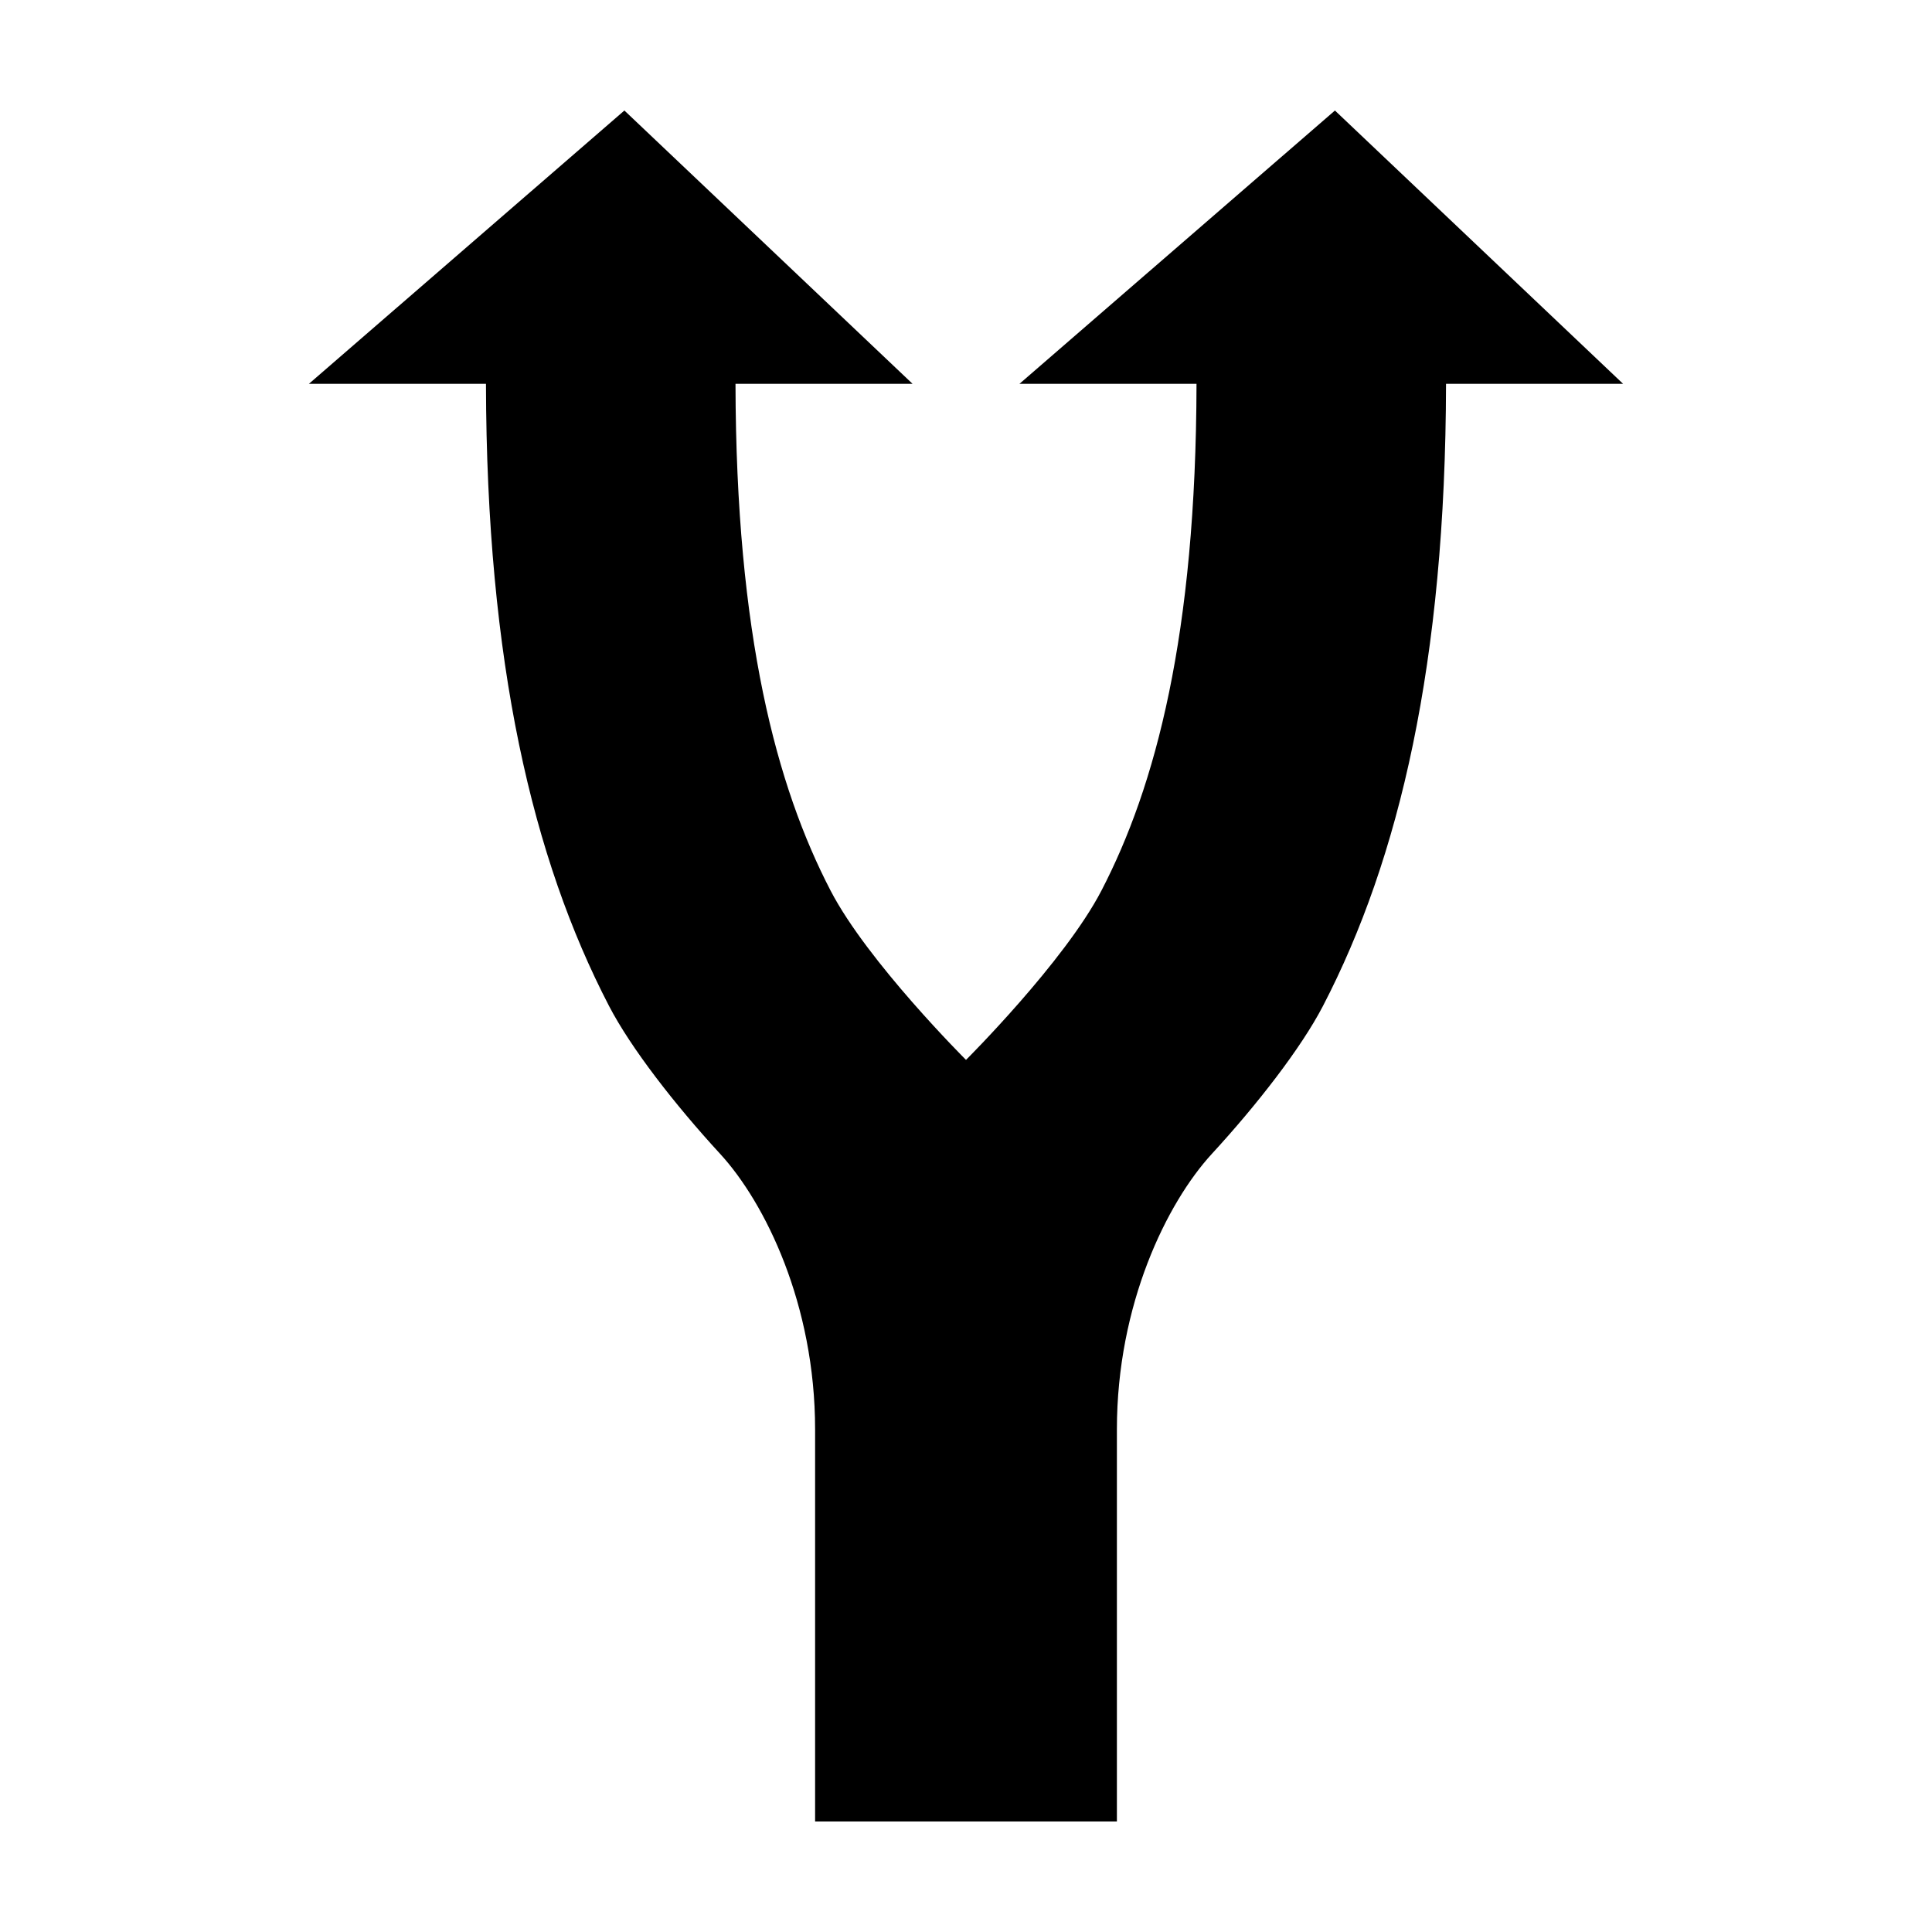
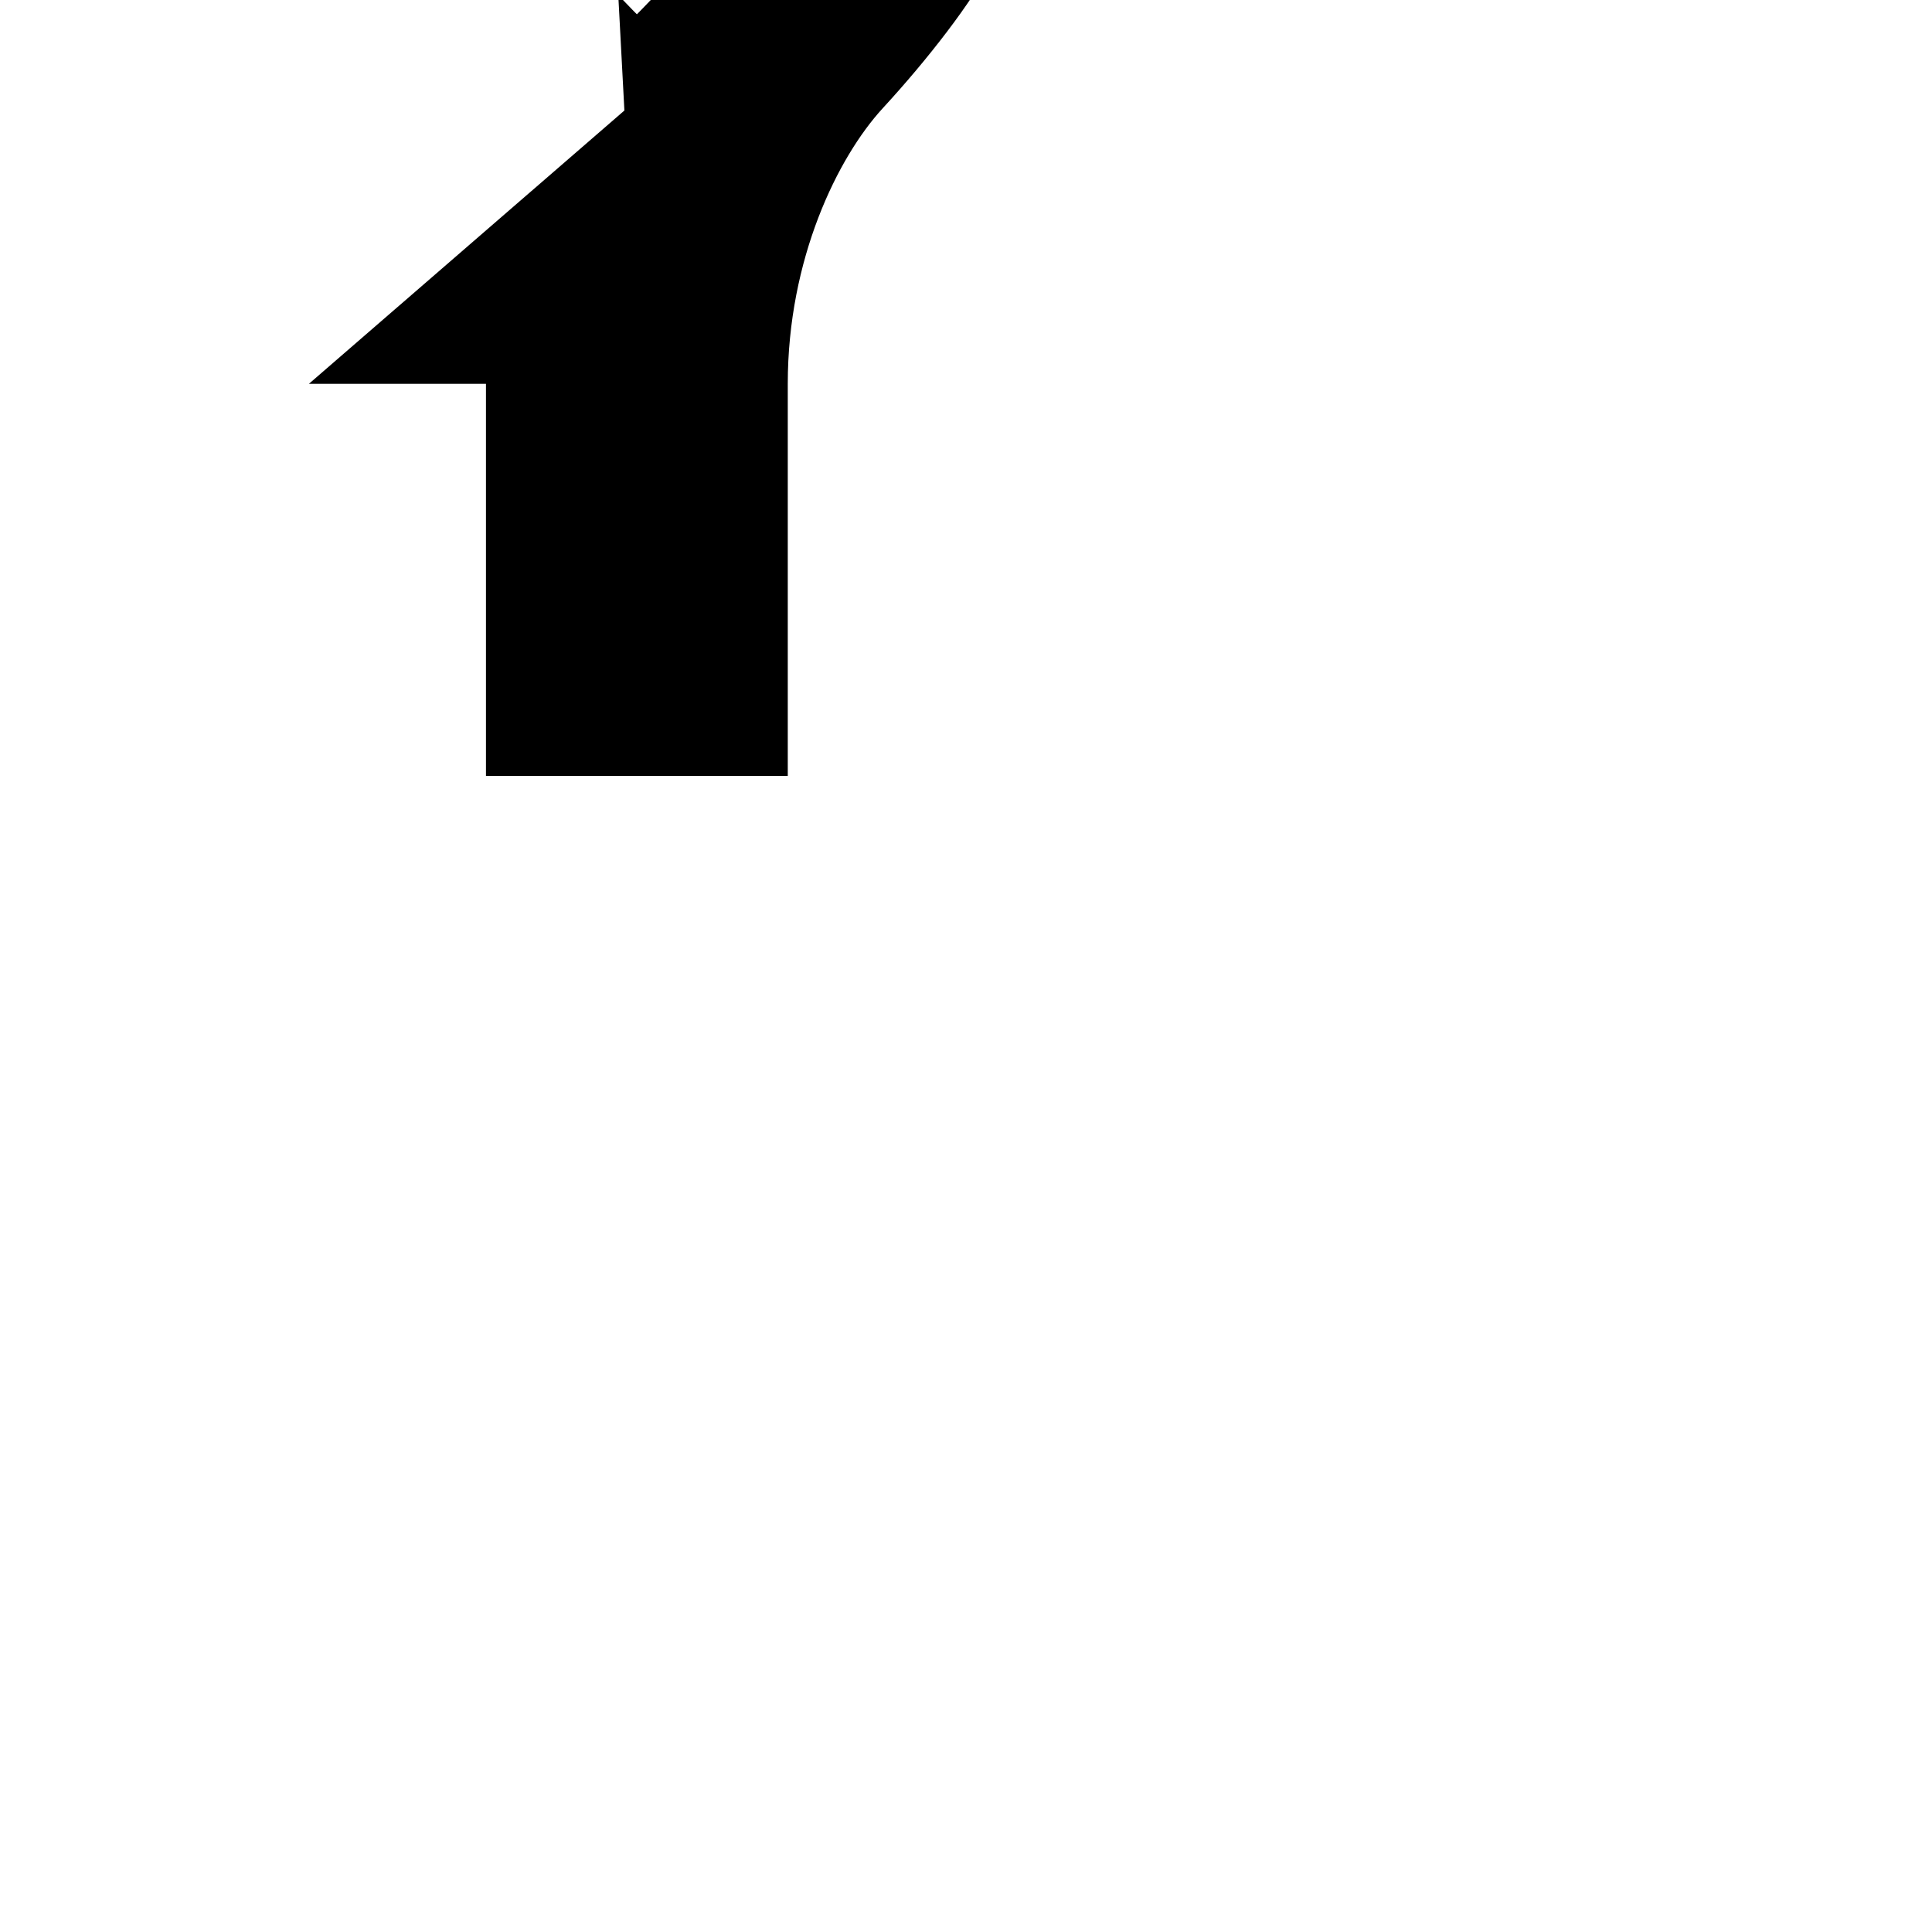
<svg xmlns="http://www.w3.org/2000/svg" fill="#000000" width="800px" height="800px" version="1.1" viewBox="144 144 512 512">
-   <path d="m309.47 173.29-83.602 72.422h46.918c0.137 73.926 12.363 125.87 32.59 164.84 5.805 11.191 17.48 26.199 29.441 39.203 11.957 13.004 25.191 39.949 25.191 73.051v103.91h79.98v-103.91c0-33.105 13.234-60.047 25.191-73.051 11.961-13.004 23.637-28.012 29.441-39.203 20.227-38.973 32.453-90.914 32.59-164.84h46.918l-76.359-72.422-83.602 72.422h46.918c-0.125 66.656-10.891 106.75-25.191 134.3-9.797 18.879-35.895 44.871-35.895 44.871s-26.102-25.992-35.895-44.871c-14.297-27.547-25.066-67.641-25.191-134.3h46.918z" fill-rule="evenodd" />
+   <path d="m309.47 173.29-83.602 72.422h46.918v103.91h79.98v-103.91c0-33.105 13.234-60.047 25.191-73.051 11.961-13.004 23.637-28.012 29.441-39.203 20.227-38.973 32.453-90.914 32.59-164.84h46.918l-76.359-72.422-83.602 72.422h46.918c-0.125 66.656-10.891 106.75-25.191 134.3-9.797 18.879-35.895 44.871-35.895 44.871s-26.102-25.992-35.895-44.871c-14.297-27.547-25.066-67.641-25.191-134.3h46.918z" fill-rule="evenodd" />
</svg>